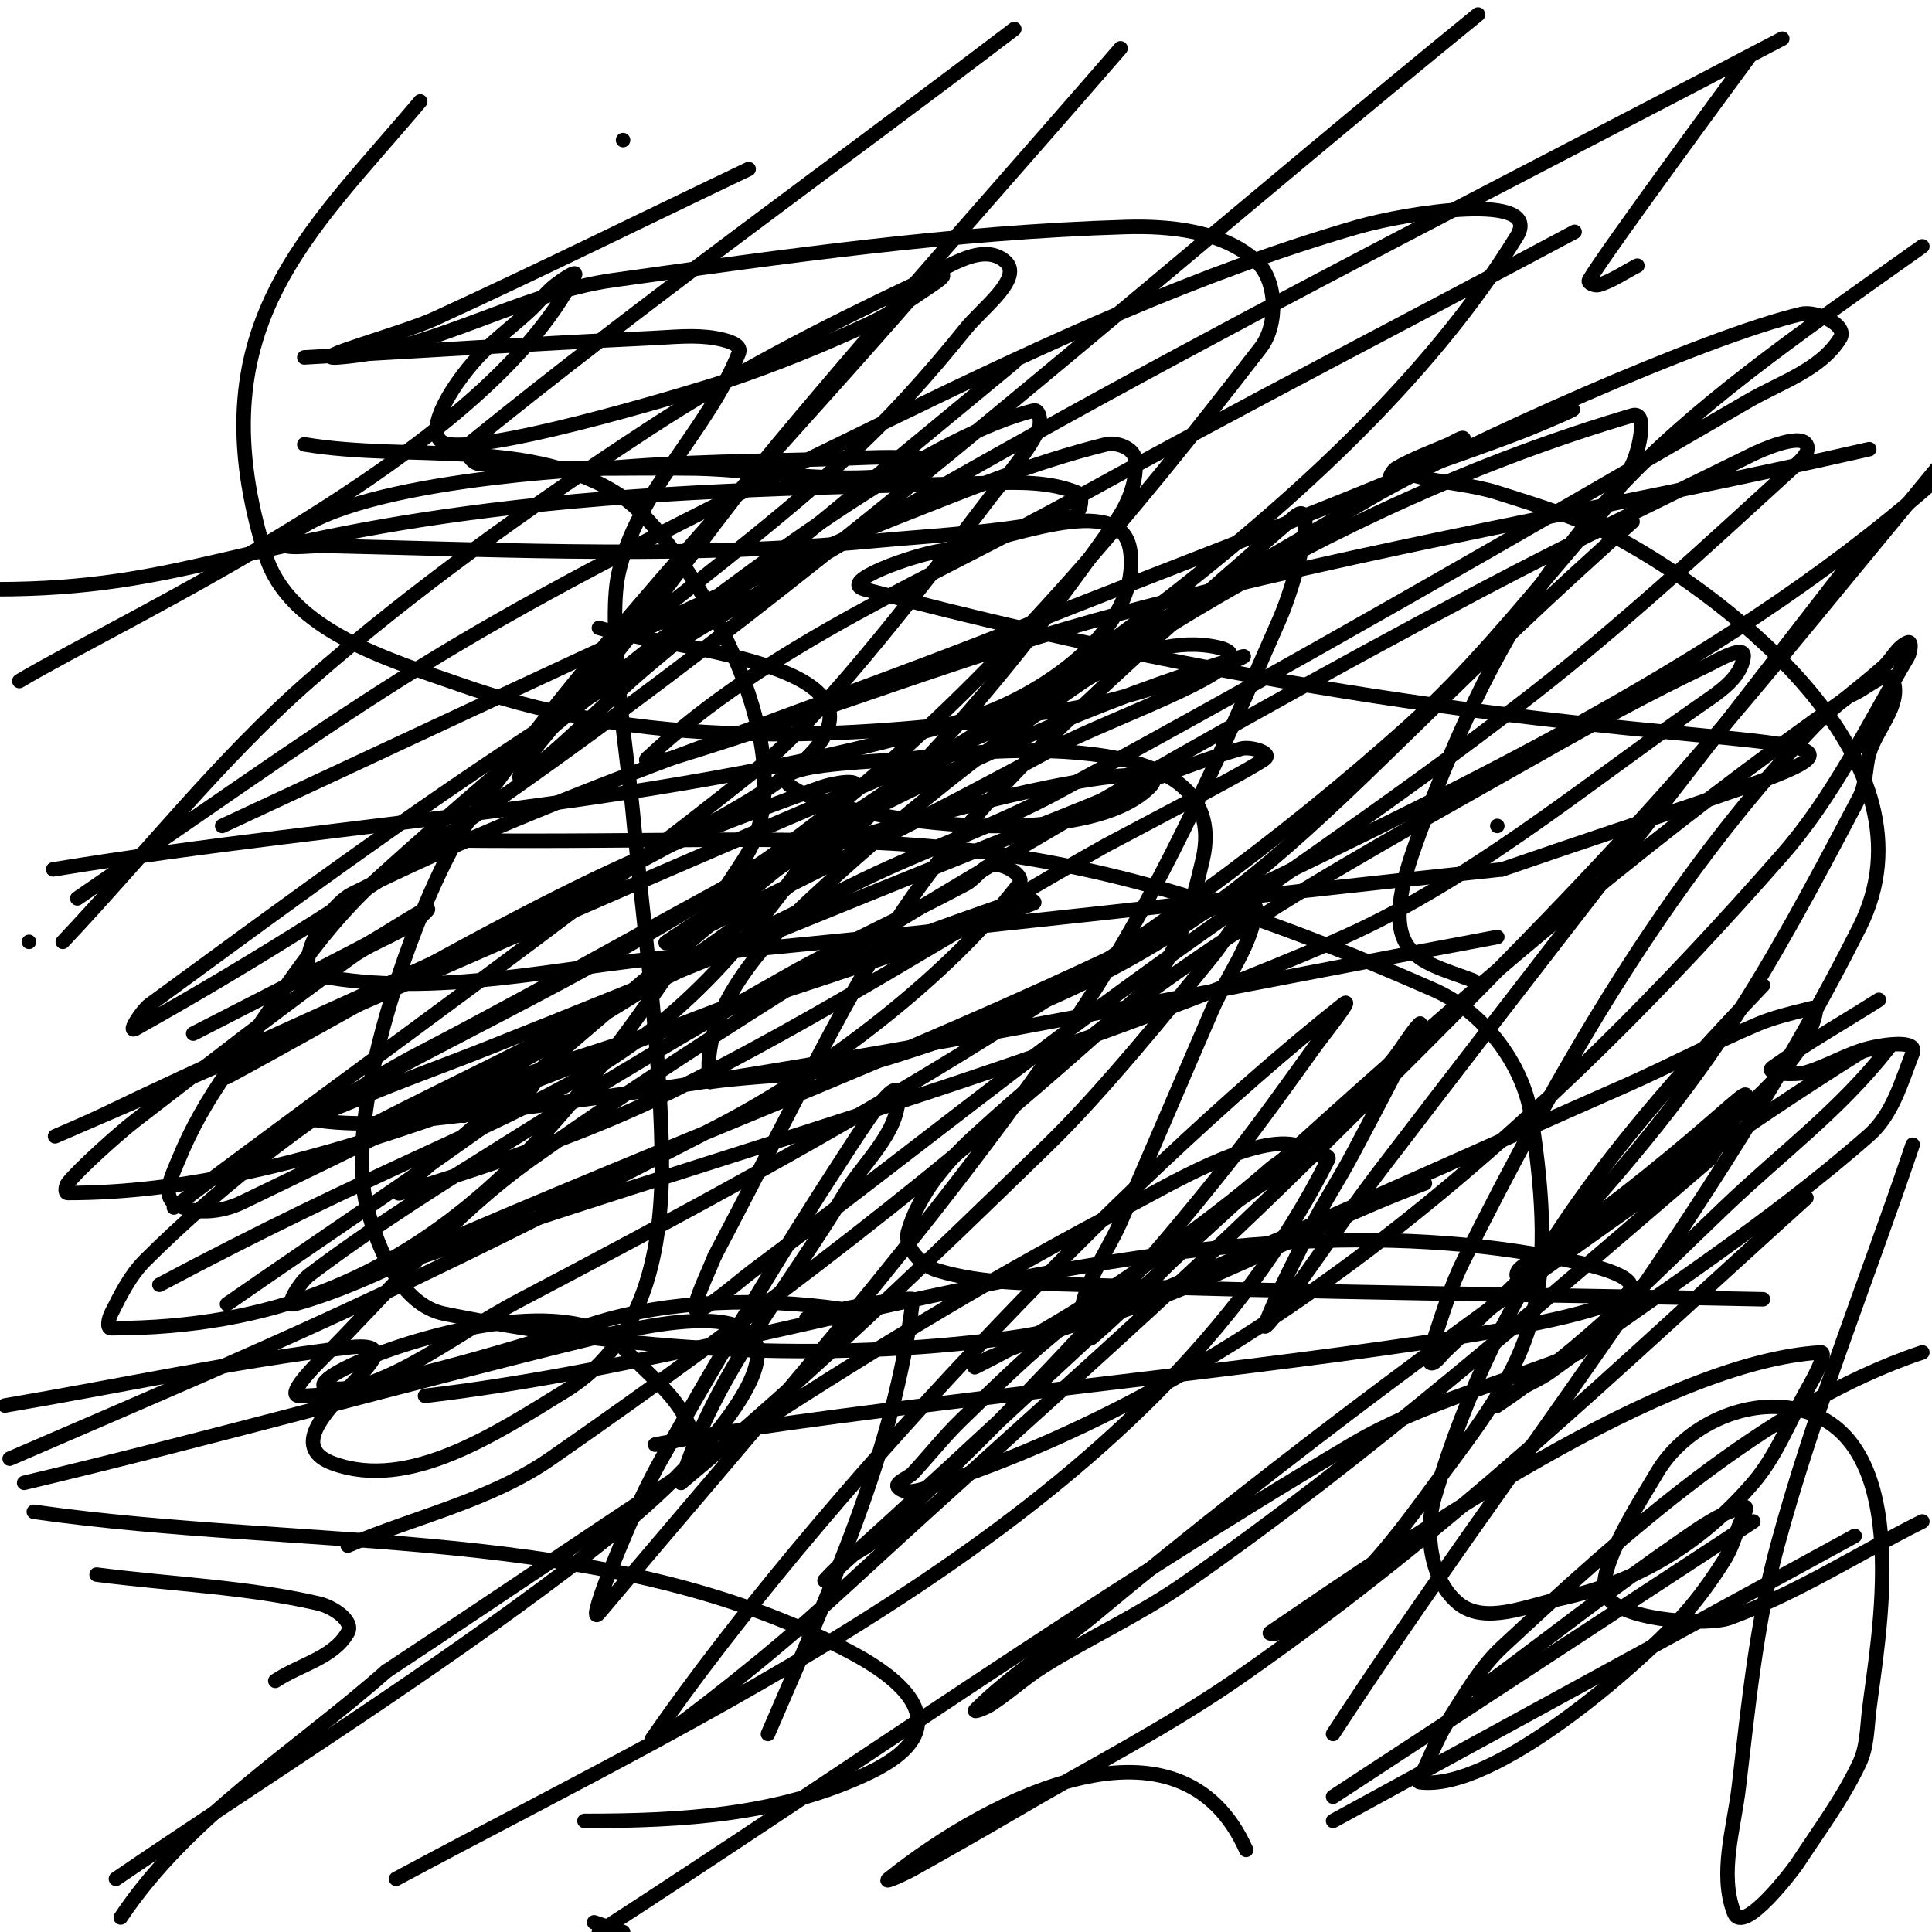
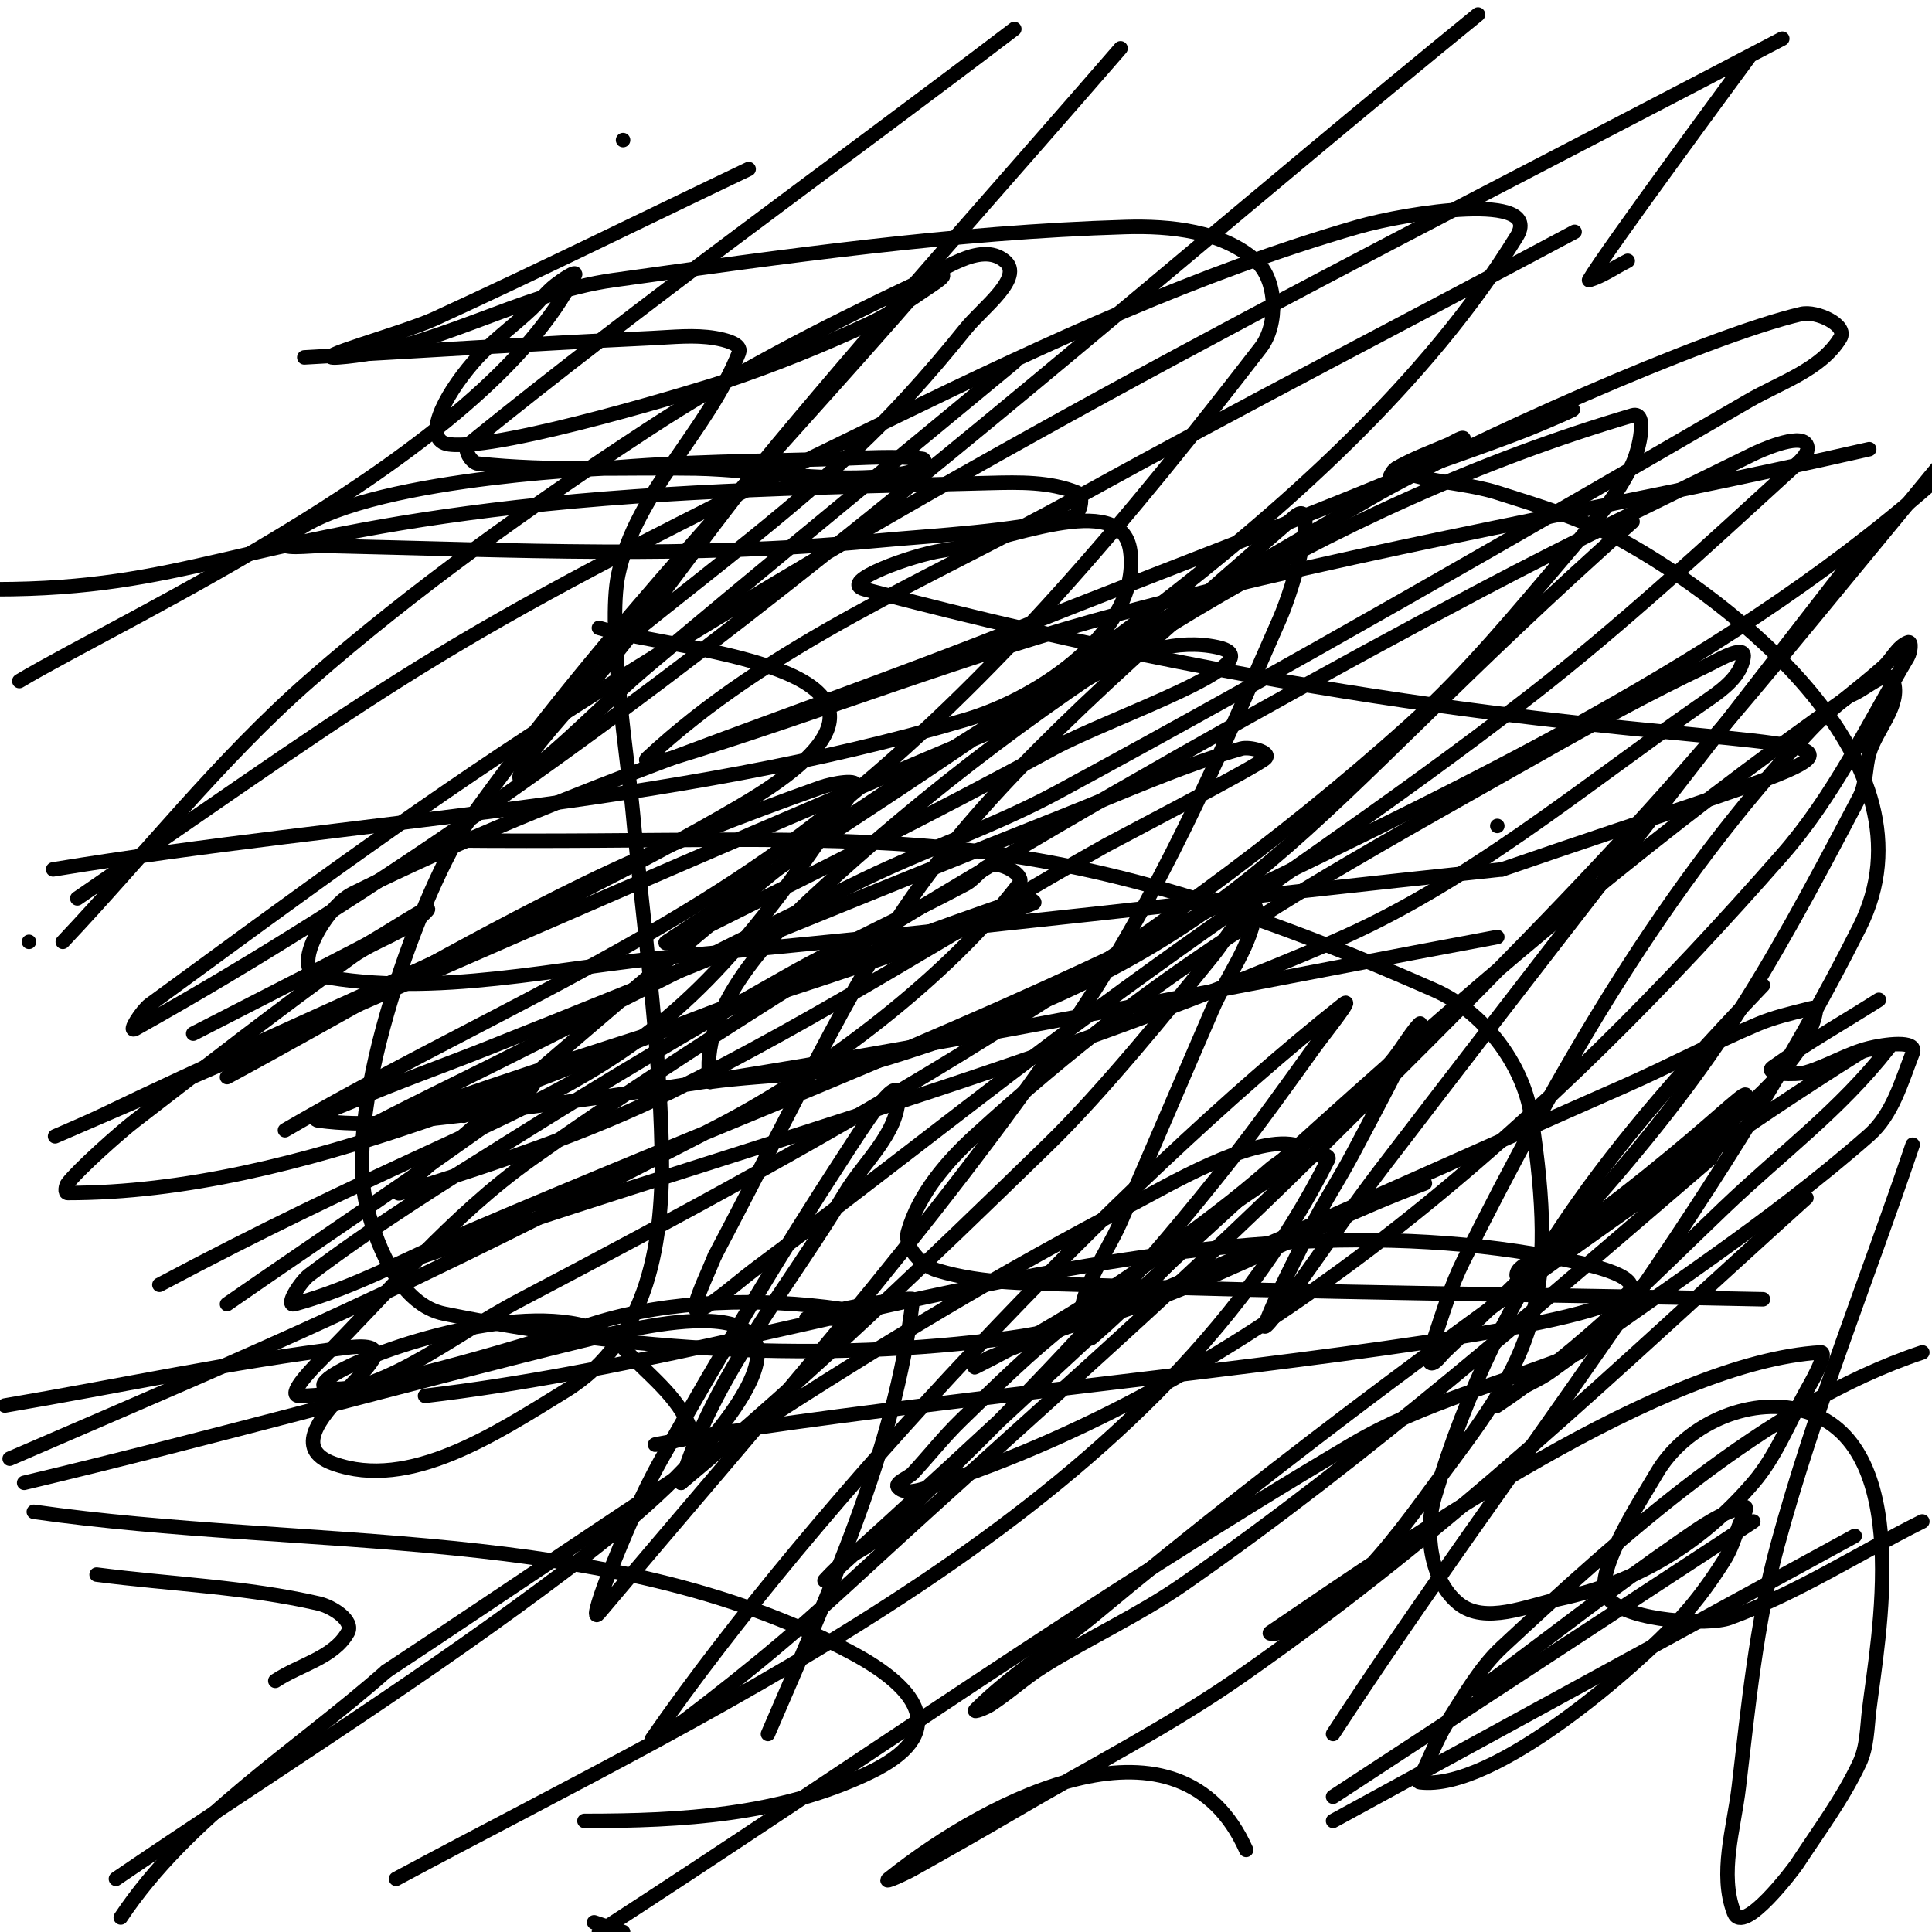
<svg xmlns="http://www.w3.org/2000/svg" viewBox="0 0 400 400" version="1.1">
  <g fill="none" stroke="#000000" stroke-width="3" stroke-linecap="round" stroke-linejoin="round">
    <path d="M121,377c20.175,0 40.529,-1.134 59,-10c16.415,-7.879 10.966,-17.101 -4,-25c-50.549,-26.678 -112.418,-20.917 -169,-29" />
-     <path d="M72,320c14,-6 29.493,-9.306 42,-18c42.49,-29.536 83.889,-60.995 122,-96c7.578,-6.961 10.669,-17.977 13,-28c6.782,-29.165 -48.362,-22.184 -60,-21c-8.526,0.867 -32.021,1.085 -25,6c9.744,6.821 60.017,13.983 74,0c4.95,-4.95 -14.139,-1.389 -21,0c-21.319,4.315 -42,11.333 -63,17" />
    <path d="M88,289c79,-9.333 159.123,-44.224 237,-28c62.91,13.106 -125.896,25.865 -189,38c-2.493,0.479 7.839,-0.604 7,-3c-2.425,-6.929 -9.089,-11.544 -14,-17c-20.178,-22.42 -125.226,32.65 -6,-5c15.657,-4.944 34.686,-5.331 51,-3c0.467,0.067 1.333,0.667 1,1c-1.316,1.316 -4.443,1 -6,1c-0.667,0 -2.632,0.211 -2,0c8.118,-2.706 22.059,-4.503 22,-4c-3.695,31.406 -17.543,60.934 -30,90" />
    <path d="M276,359c36.333,-55.667 79.157,-107.601 109,-167c17.227,-34.288 -27.141,-67.94 -49,-80c-8.13,-4.486 -17.149,-7.193 -26,-10c-4.861,-1.541 -10.022,-1.894 -15,-3c-1.342,-0.298 -4,-1 -4,-1c0,0 16.759,-5.754 25,-9c3.054,-1.203 12.092,-5.104 9,-4c-12.418,4.435 -24.49,9.83 -37,14c-0.707,0.236 0.356,-1.624 1,-2c3.479,-2.029 7.298,-3.413 11,-5c0.969,-0.415 3.333,-2 3,-1c-0.596,1.789 -2.264,3.264 -4,4c-29.065,12.321 -58.672,23.321 -88,35c-46.005,18.321 -93.648,32.977 -138,55c-5.489,2.725 -13.016,15.833 -7,17c24.25,4.705 49.396,-1.791 74,-4c57.085,-5.126 114,-12 171,-18" />
    <path d="M311,180c126.087,-43.478 55.859,-8.336 -132,-58c-5.765,-1.524 10.099,-7.142 16,-8c12.865,-1.871 37.162,-12.869 39,0c2.3,16.102 -18.404,30.384 -34,35c-61.217,18.118 -126,20.667 -189,31" />
    <path d="M124,130c16.508,5.024 78.494,8.101 29,37c-42.228,24.656 -87.956,42.759 -132,64c-2.957,1.426 -12.014,5.301 -9,4c64.014,-27.634 127.735,-55.955 192,-83c15.75,-6.628 31.291,-21.58 48,-18c13.025,2.791 -22.306,14.621 -34,21c-24.997,13.635 -50.532,26.266 -76,39c-1.229,0.615 -5.144,1.762 -4,1c58.402,-38.934 139.316,-86.476 176,-146c5.782,-9.382 -22.413,-5.06 -33,-2c-32.885,9.506 -64.212,24.038 -95,39c-95.864,46.588 -100.542,52.332 -170,100" />
    <path d="M1,291c23.667,-4 47.169,-9.14 71,-12c19.546,-2.346 -19.527,17.99 -3,24c15.754,5.729 33.715,-6.229 48,-15c17.652,-10.839 20.367,-31.672 20,-50c-0.468,-23.414 -3.836,-46.681 -6,-70c-0.909,-9.799 -5.349,-37.777 -3,-49c3.575,-17.081 18.619,-29.757 25,-46c0.711,-1.809 -3.083,-2.68 -5,-3c-4.274,-0.712 -8.671,-0.204 -13,0c-24.01,1.13 -48,2.667 -72,4" />
    <path d="M-1,122c39.076,0 50.504,-10.48 108,-17c32.501,-3.686 65.302,-4.154 98,-5c6.035,-0.156 12.418,-0.299 18,2c1.572,0.647 0.653,4.606 -1,5c-13.394,3.189 -27.292,3.721 -41,5c-39.17,3.656 -73.042,1.931 -114,1c-2.687,-0.061 -9.785,1.009 -8,-1c11.344,-12.762 65.718,-14.974 66,-15c15.947,-1.464 31.993,-1.515 48,-2c5.997,-0.182 12.037,-0.663 18,0c0.663,0.074 0.632,1.789 0,2c-12.549,4.183 -33.326,0.221 -47,0c-15.002,-0.242 -30.08,0.587 -45,-1c-1.482,-0.158 -3.158,-3.061 -2,-4c36.767,-29.811 75.333,-57.333 113,-86" />
    <path d="M232,10c-23.667,27.333 -47.854,54.225 -71,82c-11.866,14.239 -22.449,29.504 -34,44c-5.453,6.843 -11.706,13.034 -17,20c-1.086,1.429 -3.436,6.077 -2,5c9.257,-6.943 17.154,-15.541 26,-23c25.157,-21.211 50.667,-42 76,-63" />
-     <path d="M362,12c-1.406,1.924 -29.823,40.44 -33,46c-0.37,0.647 1.286,1.214 2,1c2.856,-0.857 5.333,-2.667 8,-4" />
+     <path d="M362,12c-1.406,1.924 -29.823,40.44 -33,46c2.856,-0.857 5.333,-2.667 8,-4" />
    <path d="M326,48c-34.333,18.333 -68.93,36.182 -103,55c-30.375,16.777 -63.632,30.323 -89,54c-1.218,1.137 3.406,0.488 5,0c31.146,-9.535 61.53,-21.597 93,-30c51.105,-13.646 103.429,-22.238 155,-34" />
    <path d="M400,100c-45.649,39.943 -102.559,65.254 -157,92c-47.573,23.372 -97.281,42.121 -146,63c-11.949,5.121 -23.458,11.579 -36,15c-2.157,0.588 1.216,-4.652 3,-6c13.425,-10.143 27.74,-19.069 42,-28c18.75,-11.742 37.729,-23.134 57,-34c12.077,-6.809 24.775,-12.461 37,-19c2.12,-1.134 3.596,-4 6,-4c2.134,0 6.297,2.305 5,4c-14.567,19.049 -40.527,38.883 -62,50c-70.696,36.602 -89.615,44.185 -147,69" />
    <path d="M5,307c39.481,-9.4 78.569,-20.391 118,-30c13.922,-3.393 50.581,-11.53 25,20c-10.116,12.468 -23.106,22.433 -36,32c-28.512,21.154 -58.667,40 -88,60" />
    <path d="M123,398c2,0.667 4,1.333 6,2" />
    <path d="M124,400c52,-33.667 102.673,-69.477 156,-101c14.547,-8.599 31.333,-12.667 47,-19" />
    <path d="M363,315c-29,19 -58,38 -87,57" />
    <path d="M276,377c36,-19.667 72,-39.333 108,-59" />
    <path d="M365,269c-47,-1 -94.018,-1.352 -141,-3c-10.044,-0.352 -20.389,-0.063 -30,-3c-3.188,-0.974 -6.916,-4.795 -6,-8c2.236,-7.825 7.987,-14.517 14,-20c40.21,-36.662 69.595,-52.121 117,-79c11.155,-6.325 22.422,-12.487 34,-18c2.482,-1.182 8.341,-4.728 8,-2c-0.556,4.45 -5.316,7.443 -9,10c-24.762,17.188 -48.306,37.102 -76,49c-62.859,27.006 -129.333,44.667 -194,67" />
    <path d="M47,223c24.667,-13.333 48.799,-27.707 74,-40c15.856,-7.734 32.386,-14.067 49,-20c2.197,-0.785 8.275,-1.954 7,0c-44.259,67.864 -56.741,56.516 -144,103" />
    <path d="M6,195l0,0" />
    <path d="M129,29l0,0" />
    <path d="M306,3c-91.834,74.809 -175.239,152.523 -278,210c-1.696,0.949 1.431,-3.853 3,-5c29.561,-21.614 59.028,-43.462 90,-63c86.999,-54.883 157.2,-89.403 248,-137" />
    <path d="M310,171l0,0" />
    <path d="M96,231c4.667,-2.333 8.884,-5.977 14,-7c2.093,-0.419 -2.276,3.741 -4,5c-19.342,14.123 -39.333,27.333 -59,41" />
    <path d="M57,348c5,-3.333 12.054,-4.762 15,-10c1.387,-2.465 -3.244,-5.364 -6,-6c-15.067,-3.477 -30.667,-4 -46,-6" />
    <path d="M59,234c37.667,-22 78.971,-38.709 113,-66c34.041,-27.3 62.336,-61.458 89,-96c3.672,-4.757 3.483,-13.998 -1,-18c-6.935,-6.192 -17.707,-7.279 -27,-7c-35.507,1.068 -70.818,6.091 -106,11c-19.545,2.727 -37.316,14.594 -57,16c-7.162,0.512 13.474,-5.006 20,-8c21.818,-10.01 43.333,-20.667 65,-31" />
-     <path d="M87,21c-23.163,27.575 -46.717,46.907 -32,94c4.881,15.619 25.55,21.607 41,27c40.069,13.986 83.168,10.964 124,5c10.241,-1.496 20.08,-5.051 30,-8c2.433,-0.723 9.432,-3.729 7,-3c-60.261,18.078 -114.166,53.003 -170,82c-19.45,10.101 -41.78,27.78 -57,43c-3.073,3.073 -5.056,7.113 -7,11c-0.447,0.894 -1,3 0,3c66.982,0 95.885,-43.157 131,-97c14.938,-22.904 -13.028,-66.809 -25,-75c-18.407,-12.594 -44,-7.333 -66,-11" />
    <path d="M4,141c21.51,-12.906 96.478,-46.957 115,-84c0.667,-1.333 -2.823,1.085 -4,2c-1.861,1.447 -3.284,3.385 -5,5c-3.951,3.719 -8.453,6.893 -12,11c-6.332,7.332 -10.643,16.264 -5,17c10.777,1.406 53.908,-11.969 57,-13c10.218,-3.406 20.234,-7.458 30,-12c4.614,-2.146 8.766,-5.178 13,-8c0.784,-0.523 2.943,-2 2,-2c-1.491,0 -3.023,0.874 -4,2c-31.767,36.629 -65.913,71.479 -94,111c-9.143,12.865 -26.491,58.819 -21,80c2.276,8.777 7.114,20.196 16,22c38.255,7.766 78.305,10.147 117,5c30.32,-4.033 57.333,-21.333 86,-32" />
-     <path d="M398,51c-54.213,38.401 -80.568,55.888 -105,124c-8.266,23.044 0.389,23.646 12,28" />
    <path d="M396,237c-9.333,27.667 -20.371,54.816 -28,83c-4.41,16.292 -6.015,33.238 -8,50c-1.02,8.613 -4.088,17.895 -1,26c1.883,4.942 12.443,-9.148 13,-10c4.505,-6.891 9.506,-13.546 13,-21c1.582,-3.374 1.559,-7.299 2,-11c1.695,-14.234 9.817,-55.732 -14,-62c-11.209,-2.95 -24.271,3.178 -30,13c-3.21,5.504 -13.904,21.706 -10,26c4.323,4.756 20.782,5.534 25,4c14.01,-5.094 26.667,-13.333 40,-20" />
    <path d="M398,280c-32.576,10.859 -62.756,38.457 -87,61c-4.541,4.222 -7.658,9.778 -11,15c-2.009,3.139 -3.438,6.616 -5,10c-0.442,0.957 -2.046,2.869 -1,3c15.349,1.919 44.829,-24.064 54,-34c3.391,-3.674 6.33,-7.773 9,-12c1.356,-2.146 2.132,-4.614 3,-7c0.47,-1.292 2.333,-4.333 1,-4c-4.775,1.194 -8.951,4.202 -13,7c-14.316,9.891 -28,20.667 -42,31" />
    <path d="M258,383c-13.608,-30.617 -52.594,-11.125 -74,6c-1.402,1.121 3.434,-1.123 5,-2c7.034,-3.939 14.051,-7.912 21,-12c15.718,-9.246 32.054,-17.552 47,-28c44.358,-31.008 76.623,-62.594 117,-99" />
    <path d="M365,204c-30.69,32.152 -54.525,60.724 -68,106c-2.145,7.208 -0.85,17.275 5,22c5.452,4.403 14.148,0.468 21,-1c16.084,-3.447 29.257,-11.466 40,-24c4.763,-5.556 7.424,-12.615 11,-19c1.093,-1.951 2.215,-3.906 3,-6c0.234,-0.624 0.666,-2.039 0,-2c-32.687,1.923 -83.628,37.347 -114,58c-0.551,0.375 1.387,0.263 2,0c1.786,-0.766 3.424,-1.862 5,-3c4.432,-3.201 9.257,-6.015 13,-10c6.666,-7.096 12.159,-15.212 18,-23c16.463,-21.951 21.749,-33.854 16,-71c-1.672,-10.806 -9.995,-21.588 -20,-26c-86.628,-38.198 -114.921,-30.082 -204,-31" />
    <path d="M125,136c16.667,-13.667 34.032,-26.523 50,-41c9.087,-8.239 17.309,-17.445 25,-27c3.37,-4.187 12.16,-10.596 8,-14c-5.069,-4.147 -13.08,2.2 -19,5c-18.878,8.929 -37.539,18.545 -55,30c-24.304,15.944 -48.136,32.846 -70,52c-18.623,16.315 -34,36 -51,54" />
-     <path d="M36,250c40.333,-30.333 81.538,-59.541 121,-91c14.446,-11.517 38.182,-43.182 48,-56c3.487,-4.553 7.435,-8.871 10,-14c0.615,-1.229 0.333,-4.333 -1,-4c-39.346,9.837 -127.938,89.618 -137,98c-12.04,11.137 -20.579,25.575 -30,39c-3.943,5.618 -7.41,11.644 -10,18c-1.139,2.795 -3.482,7.282 -1,9c3.837,2.656 9.796,2.027 14,0c52.253,-25.193 100.282,-48.368 140,-90c15.057,-15.782 28.454,-33.157 41,-51c2.608,-3.709 4.562,-8.501 4,-13c-0.277,-2.219 -3.828,-3.532 -6,-3c-14.745,3.611 -28.871,9.449 -43,15c-13.892,5.458 -27.425,11.794 -41,18c-33.094,15.129 -66,30.667 -99,46" />
    <path d="M40,214c11.667,-6 23.364,-11.94 35,-18c4.365,-2.273 16.48,-10.48 13,-7c-4.123,4.123 -10.261,5.603 -15,9c-15.281,10.951 -30.099,22.537 -45,34c-3.162,2.432 -11.639,9.964 -14,13c-0.409,0.526 -0.667,2 0,2c48.185,0 98.947,-25.082 143,-41c18.347,-6.63 36.493,-13.831 55,-20c0.707,-0.236 2.694,0.729 2,1c-45.395,17.696 -92.596,29.973 -138,47c-0.441,0.166 0.582,-0.783 1,-1c8.602,-4.46 17.333,-8.667 26,-13c25.333,-12.667 50.493,-25.686 76,-38c13.167,-6.357 27.14,-11.043 40,-18c48.184,-26.066 95.617,-53.506 143,-81c6.637,-3.851 14.998,-6.452 19,-13c1.64,-2.683 -4.937,-5.711 -8,-5c-19.854,4.609 -70.358,27.176 -89,38c-38.563,22.391 -77.291,44.684 -114,70c-11.747,8.101 -61.026,50.887 -82,69" />
    <path d="M88,242c-1.667,1.667 -7.249,5.706 -5,5c19.022,-5.968 38.12,-12.182 56,-21c30.926,-15.251 59.924,-34.135 90,-51c1.476,-0.828 31.388,-16.388 33,-18c1.269,-1.269 -3.274,-2.493 -5,-2c-12.679,3.623 -24.74,9.144 -37,14c-39.767,15.749 -79.254,32.197 -119,48c-9.318,3.705 -18.783,7.05 -28,11c-2.47,1.059 -9.663,3.637 -7,4c9.584,1.307 19.394,0.135 29,-1c27.106,-3.203 54.101,-7.371 81,-12c44.779,-7.706 89.333,-16.667 134,-25" />
    <path d="M389,207c-7.333,4.667 -14.927,8.948 -22,14c-1.918,1.37 4.739,1.665 7,1c4.454,-1.31 8.496,-3.874 13,-5c2.928,-0.732 10.094,-1.813 9,1c-2.324,5.976 -4.187,12.764 -9,17c-20.57,18.101 -43.827,32.902 -66,49c-2.175,1.579 -4.733,2.557 -7,4c-1.406,0.895 -5.387,3.925 -4,3c17.95,-11.966 31.339,-26.068 47,-41c11.989,-11.432 23.841,-20.071 34,-33c0.412,-0.524 -1.342,-0.11 -2,0c-1.356,0.226 -2.835,0.272 -4,1c-12.23,7.644 -24.19,15.723 -36,24c-41.71,29.232 -82.872,59.393 -122,92c-8.198,6.832 -17.454,12.454 -25,20c-0.745,0.745 2.113,-0.43 3,-1c3.814,-2.452 7.155,-5.597 11,-8c9.502,-5.939 19.802,-10.601 29,-17c38.154,-26.542 73.743,-57.78 109,-88" />
    <path d="M354,240c13.893,-23.816 9.792,-13.344 -24,12c-4.216,3.162 -8.784,5.838 -13,9c-1.131,0.849 -3,1.586 -3,3c0,1.054 2.075,-0.495 3,-1c4.8,-2.618 8.816,-6.481 13,-10c3.97,-3.339 43.949,-27.593 46,-44c0.083,-0.662 -1.353,-0.162 -2,0c-3.376,0.844 -6.793,1.65 -10,3c-9.484,3.993 -18.581,8.856 -28,13c-31.01,13.644 -61.86,27.654 -93,41c-12.517,5.364 -25.421,9.784 -38,15c-1.11,0.46 -4.075,2.537 -3,2c17.636,-8.818 34.366,-19.974 50,-32c3.755,-2.889 7.435,-5.88 11,-9c1.774,-1.552 7.311,-4.538 5,-5c-9.136,-1.827 -26.808,8.801 -33,12c-54.474,28.145 -103.885,63.228 -155,97" />
    <path d="M80,346c-18.748,16.542 -41.131,30.197 -55,51" />
    <path d="M82,389c69.153,-37.138 156.763,-76.527 193,-149c0.333,-0.667 -1.272,-1.162 -2,-1c-2.478,0.551 -4.894,1.583 -7,3c-15.269,10.277 -30.46,20.715 -45,32c-7.829,6.077 -14.882,13.104 -22,20c-3.559,3.448 -6.628,7.369 -10,11c-0.962,1.036 -4,2 -3,3c1.414,1.414 4.095,0.61 6,0c70.442,-22.541 129.706,-77.084 177,-131c10.672,-12.166 17.767,-27.068 26,-41c0.509,-0.861 0.928,-3.371 0,-3c-2.188,0.875 -3.248,3.423 -5,5c-4.918,4.426 -10.45,8.197 -15,13c-30.186,31.863 -52.51,71.02 -72,110c-2.547,5.095 -4.199,10.596 -6,16c-0.537,1.612 -1.943,3.586 -1,5c0.667,1 2.136,-1.164 3,-2c9.485,-9.179 19.231,-18.135 28,-28c27.829,-31.308 37.506,-47.933 58,-87c1.428,-2.721 1.14,-6.05 2,-9c1.476,-5.06 6.667,-10 5,-15c-1,-3 -6,2 -9,3" />
    <path d="M383,144c-76.404,53.483 -142.909,120.818 -212,183c-1.402,1.261 2.528,-2.822 4,-4c1.877,-1.502 4.191,-2.417 6,-4c6.211,-5.435 12.102,-11.227 18,-17c19.903,-19.479 38.794,-40.102 56,-62c5.89,-7.496 11.436,-15.259 17,-23c2.104,-2.928 8.825,-11.24 6,-9c-46.385,36.788 -109.578,103.724 -143,152c-0.424,0.613 1.353,-0.63 2,-1c1.688,-0.964 3.453,-1.824 5,-3c6.797,-5.166 13.483,-10.485 20,-16c6.488,-5.489 12.74,-11.252 19,-17c30.407,-27.92 61.649,-54.972 91,-84c73.524,-72.716 76.973,-79.02 129,-142" />
    <path d="M385,114c-33,42.667 -66.235,85.153 -99,128c-6.238,8.157 -12.007,16.662 -18,25c-1.794,2.495 -7.141,9.853 -6,7c2.603,-6.507 5.866,-12.732 9,-19c2.737,-5.473 6.129,-10.596 9,-16c4.756,-8.953 9.466,-17.932 14,-27c0.211,-0.422 -0.711,0.628 -1,1c-2.046,2.631 -3.696,5.591 -6,8c-14.115,14.757 -20.325,17.719 -36,32c-8.539,7.78 -16.206,16.509 -25,24c-0.567,0.483 -1.854,-0.269 -2,-1c-1.592,-7.96 4.737,-15.568 8,-23c6.422,-14.628 12.648,-29.341 19,-44c3.028,-6.988 8.31,-13.415 9,-21c0.109,-1.197 -2.196,1.107 -3,2c-2.23,2.478 -3.898,5.413 -6,8c-9.147,11.258 -22.898,28.207 -34,39c-24.694,24.008 -49.541,47.951 -76,70" />
    <path d="M141,307c6.606,-22.018 22.173,-40.288 34,-60c3.915,-6.524 11,-12.392 11,-20c0,-5.426 -8.032,7.457 -11,12c-13.414,20.531 -25.965,41.632 -38,63c-4.319,7.668 -7.688,15.847 -11,24c-1.035,2.547 -3.771,10.103 -2,8c33.599,-39.899 68.537,-78.955 98,-122c17.767,-25.957 30.378,-55.188 43,-84c2.837,-6.477 8.356,-25.617 3,-21c-84.049,72.456 -79.672,76.376 -120,153" />
    <path d="M148,260c-1.333,3.333 -2.968,6.561 -4,10c-1.331,4.436 8.284,-4.236 12,-7c23.857,-17.747 47.089,-36.326 71,-54c29.759,-21.996 60.789,-42.281 90,-65c18.836,-14.65 36.371,-30.917 54,-47c1.436,-1.31 4,-3.333 3,-5c-1.451,-2.419 -9.837,1.428 -11,2c-18.728,9.21 -37.545,18.256 -56,28c-62.437,32.967 -143.763,80.239 -197,118c-16.538,11.73 -29.663,27.663 -44,42c-1.9,1.9 -6.687,7 -4,7c17.764,0 29.352,-11.247 46,-20c64.996,-34.173 129.021,-69.519 184,-119c12.1,-10.89 22.444,-23.608 33,-36c4.799,-5.634 9.883,-11.287 13,-18c1.404,-3.023 3.197,-10.943 0,-10c-62.513,18.433 -122.305,55.712 -170,100c-9.32,8.654 -23.397,23.62 -21,38" />
    <path d="M147,224c12.333,-1.667 25.119,-1.295 37,-5c76.66,-23.905 82.734,-47.733 154,-111" />
  </g>
</svg>